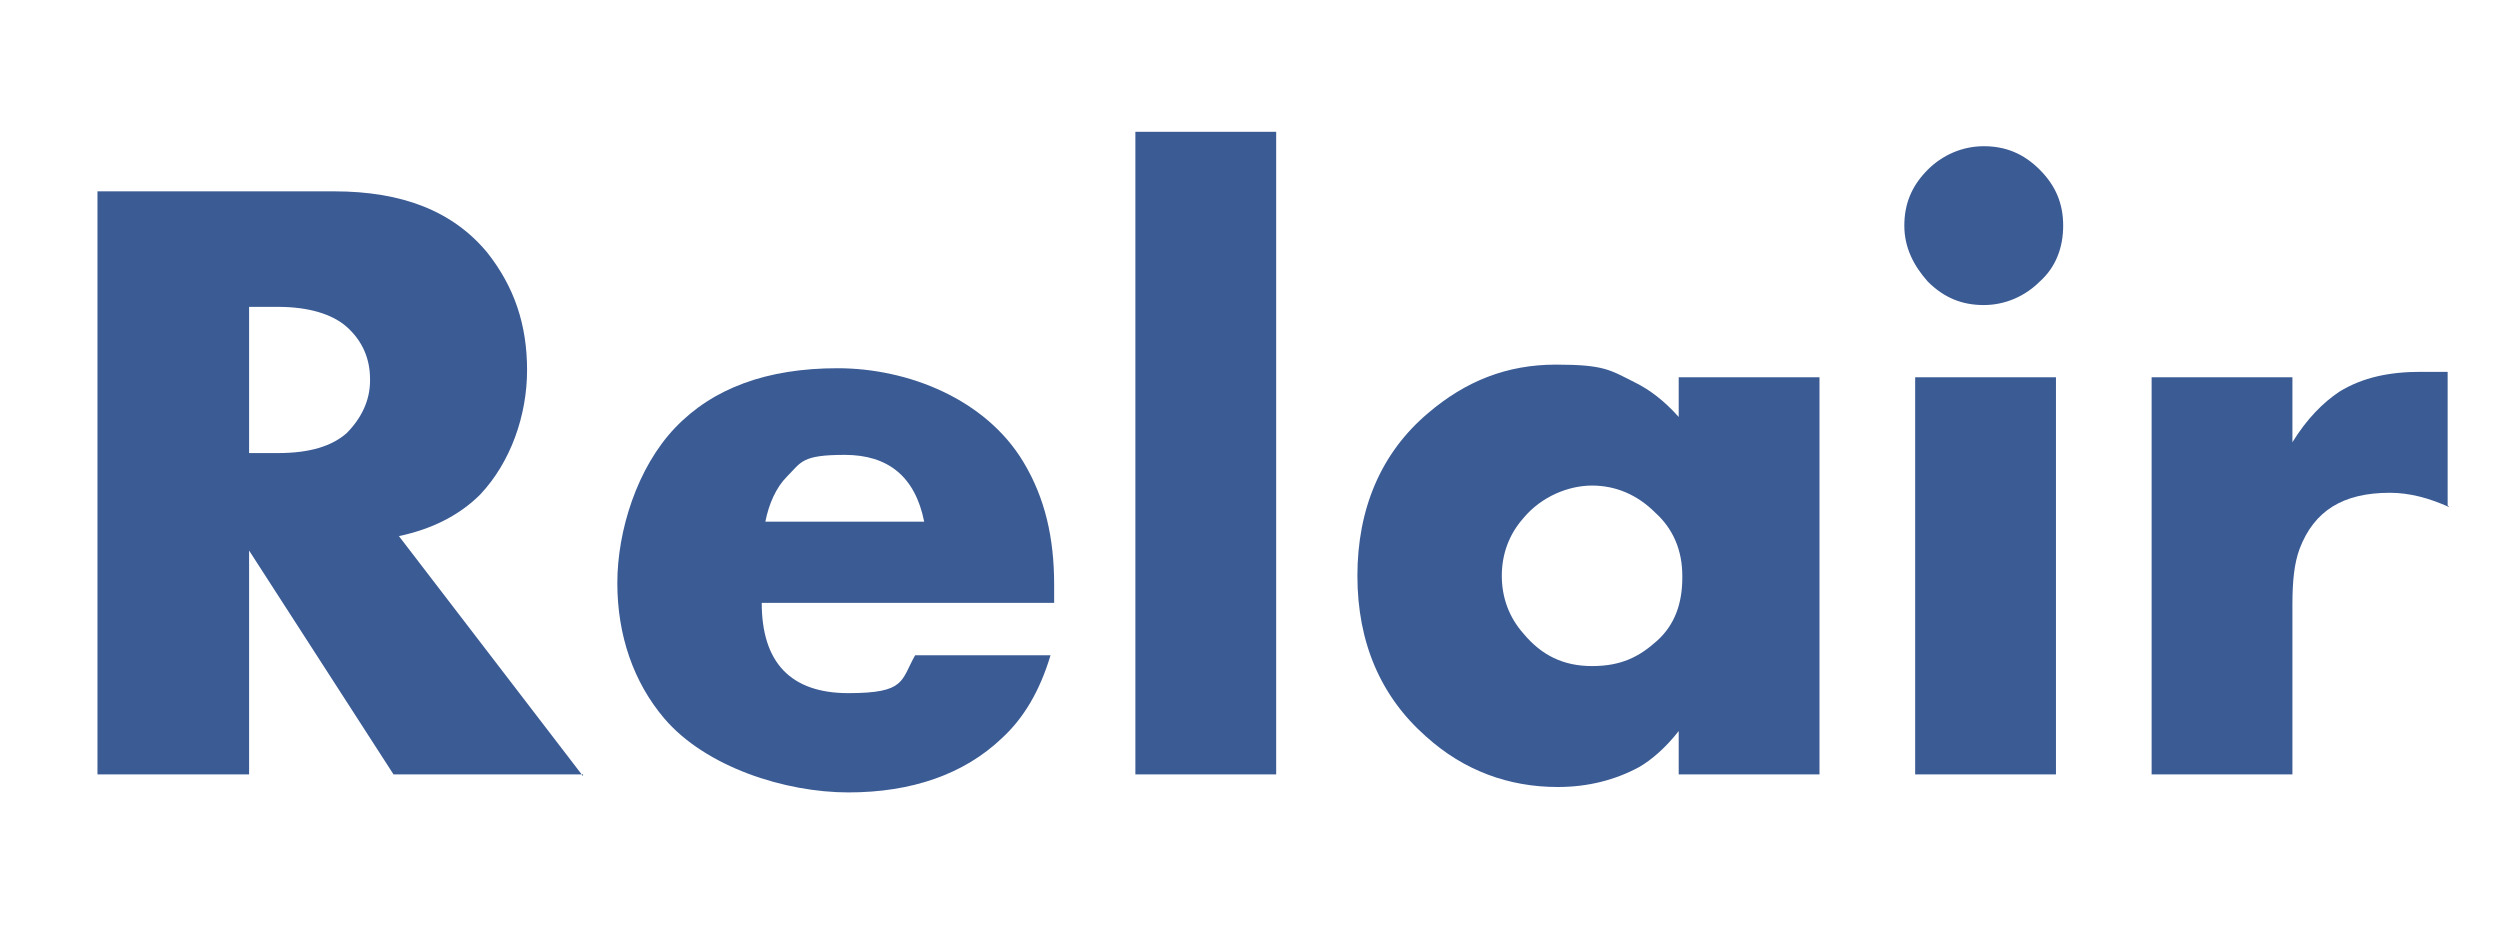
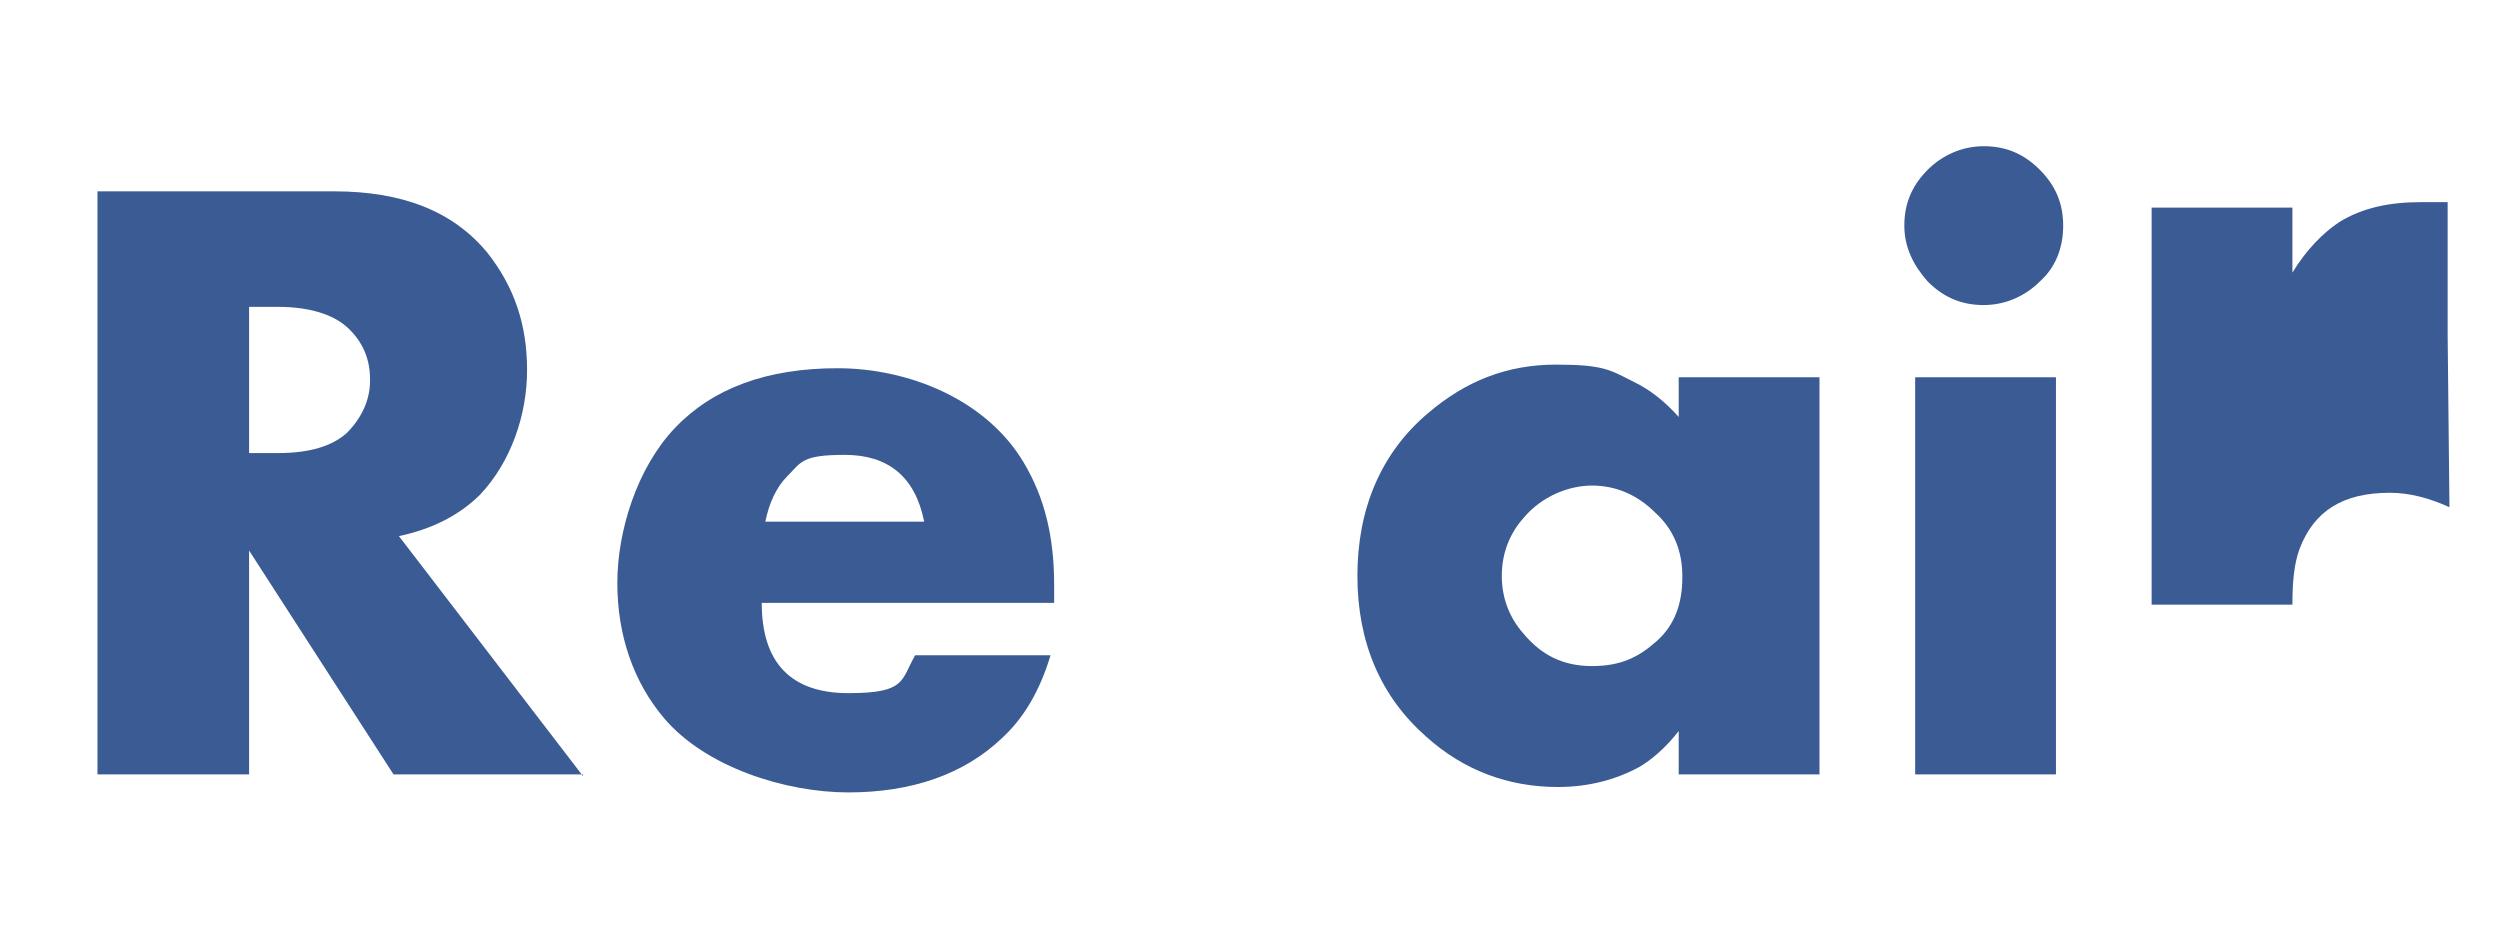
<svg xmlns="http://www.w3.org/2000/svg" id="Layer_1" data-name="Layer 1" version="1.1" viewBox="0 0 138.5 51.7">
  <defs>
    <style>
      .cls-1 {
        fill: #3b5b94;
        stroke-width: 0px;
      }
    </style>
  </defs>
  <path class="cls-1" d="M32.3,42.9h-10.5l-8-12.4v12.4H5.4V10.6h13.1c3.8,0,6.6,1.1,8.5,3.4,1.5,1.9,2.2,4,2.2,6.5s-.9,5.1-2.6,6.9c-1.1,1.1-2.6,1.9-4.5,2.3l10.2,13.3h0ZM20.5,21c0-1.1-.4-2.1-1.3-2.9-.8-.7-2.1-1.1-3.8-1.1h-1.6v8.1h1.6c1.8,0,3-.4,3.8-1.1.8-.8,1.3-1.8,1.3-2.9Z" />
  <path class="cls-1" d="M58.5,33.4h-16.3c0,3.3,1.6,5,4.8,5s2.9-.7,3.7-2.1h7.5c-.6,2-1.5,3.5-2.7,4.6-2.1,2-5,3-8.5,3s-7.9-1.4-10.2-4.1c-1.7-2-2.6-4.6-2.6-7.5s1.1-6.4,3.2-8.6,5.1-3.3,9-3.3,8.2,1.7,10.3,5.2c1.2,2,1.7,4.2,1.7,6.8v1h0ZM51.2,28.9c-.5-2.5-2-3.7-4.4-3.7s-2.4.4-3.2,1.2c-.6.6-1,1.5-1.2,2.5h8.8Z" />
-   <path class="cls-1" d="M70.7,42.9h-7.8V7.3h7.8s0,35.6,0,35.6Z" />
  <path class="cls-1" d="M100.8,42.9h-7.8v-2.4c-.7.9-1.5,1.6-2.2,2-1.3.7-2.8,1.1-4.5,1.1-2.7,0-5.2-.9-7.3-2.8-2.5-2.2-3.8-5.2-3.8-8.9s1.3-6.8,3.9-9c2.1-1.8,4.4-2.7,7.1-2.7s3,.3,4.4,1c.8.4,1.6,1,2.4,1.9v-2.2h7.8v22h0ZM93.2,31.9c0-1.4-.5-2.6-1.5-3.5-1-1-2.2-1.5-3.5-1.5s-2.8.6-3.8,1.8c-.8.9-1.2,2-1.2,3.2s.4,2.3,1.2,3.2c1,1.2,2.2,1.8,3.8,1.8s2.6-.5,3.6-1.4,1.4-2.1,1.4-3.5Z" />
  <path class="cls-1" d="M114.3,12.5c0,1.2-.4,2.3-1.3,3.1-.8.8-1.9,1.3-3.1,1.3s-2.2-.4-3.1-1.3c-.8-.9-1.3-1.9-1.3-3.1s.4-2.2,1.3-3.1c.8-.8,1.9-1.3,3.1-1.3s2.2.4,3.1,1.3,1.3,1.9,1.3,3.1h0ZM113.9,42.9h-7.8v-22h7.8v22Z" />
-   <path class="cls-1" d="M135.7,28.1c-1.1-.5-2.2-.8-3.3-.8-2.6,0-4.2,1-5,3.1-.3.8-.4,1.8-.4,3.1v9.4h-7.8v-22h7.8v3.6c.8-1.3,1.7-2.2,2.6-2.8,1.3-.8,2.8-1.1,4.5-1.1s.9,0,1.5,0v7.4h0Z" />
+   <path class="cls-1" d="M135.7,28.1c-1.1-.5-2.2-.8-3.3-.8-2.6,0-4.2,1-5,3.1-.3.8-.4,1.8-.4,3.1h-7.8v-22h7.8v3.6c.8-1.3,1.7-2.2,2.6-2.8,1.3-.8,2.8-1.1,4.5-1.1s.9,0,1.5,0v7.4h0Z" />
</svg>